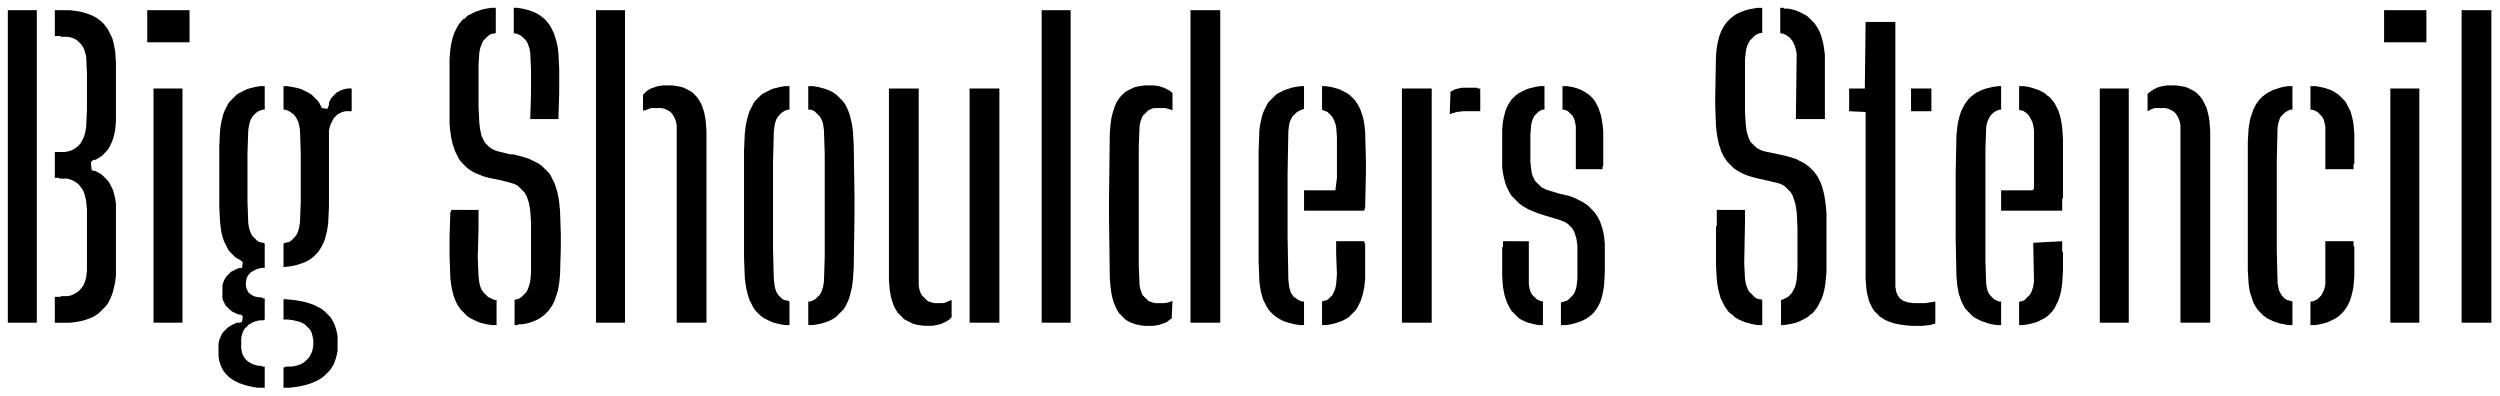
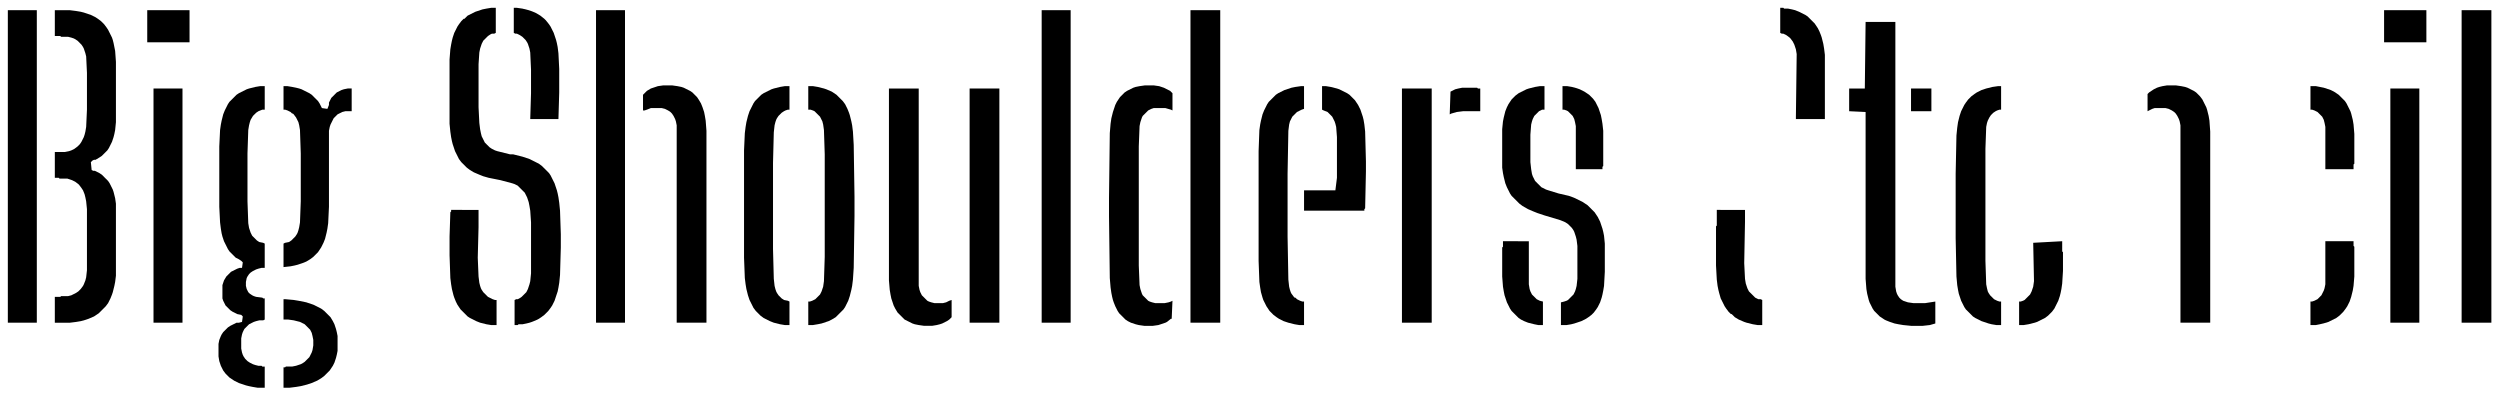
<svg xmlns="http://www.w3.org/2000/svg" baseProfile="full" version="1.1" viewBox="0 0 3192 506">
  <g>
    <path d="m362 382v26h6l7 1 8 2 6 3 7 7 2 4 1 4 1 5v7l-1 6-1 3-3 6-6 6-3 2-2 1-6 2-5 1h-8l-1 1h-2v26h8l8-1 6-1 8-2 6-2 7-3 5-3 4-3 7-7 4-6 2-4 2-6 1-4 1-5v-19l-1-5-1-4-2-6-2-4-3-5-8-8-4-3-10-5-9-3-10-2-6-1-11-1z" />
    <path d="m2969 308v55l-1 5-1 3-3 6-5 5-4 2-3 1h-2v30h7l5-1 8-2 3-1 10-5 4-3 5-5 3-4 2-3 3-6 2-6 2-8 1-6 1-12v-38l-1-1v-6z" />
    <path d="m2596 310 1 49-1 7-2 6-2 4-7 7-2 1-3 1h-2v30h6l6-1 8-2 3-1 10-5 4-3 5-5 3-4 5-10 2-6 1-4 1-5 1-7 1-16v-24l-1-1v-13z" />
    <path d="m1919 308v7l-1 1v37l1 13 1 6 1 5 3 9 4 8 2 3 9 9 3 2 4 2 5 2 8 2 5 1h6v-30l-4-1-4-2-6-6-2-4-1-3-1-6v-55z" />
-     <path d="m1706 308v16l1 26-1 13-1 5-1 3-3 6-5 5-4 2h-2l-2 1v30h6l6-1 4-1 9-3 4-2 5-3 9-9 2-3 4-8 3-9 2-10 1-9v-46l-1-1v-2z" />
    <path d="m2192 268v20l-1 1v50l1 18 1 8 1 5 1 4 2 7 5 10 2 3 3 4 3 3h1l4 4 5 3 7 3 3 1 8 2 6 1h6v-32l-2-1h-3l-4-2-8-8-2-4-2-6-1-6-1-20 1-53v-15z" />
    <path d="m576 268v2l-1 1-1 31v24l1 29 1 8 1 6 2 8 1 3 2 5 2 4 4 6 9 9 3 2 8 4 5 2 8 2 6 1h7v-32h-2l-3-1-6-3-6-6-2-3-1-2-1-3-1-4-1-8-1-24 1-39v-22z" />
    <path d="m3052 113v299h37v-299z" />
-     <path d="m2681 113v299h37v-299z" />
    <path d="m2440 113v29h26v-29z" />
    <path d="m1790 113v299h38v-299z" />
    <path d="m1238 113v299h38v-299z" />
    <path d="m1135 113v245l1 12 1 6 1 5 3 9 2 4 3 5 9 9 10 5 3 1 5 1 7 1h10l6-1 4-1 3-1 6-3 3-2 3-3v-22l-3 1-4 2-4 1h-11l-4-1-3-1-2-1-7-7-2-4-1-3-1-5v-252z" />
    <path d="m196 113v299h37v-299z" />
    <path d="m1867 112-5 1-4 1-6 3-1 29 2-1 7-2 8-1h22v-29h-3l-1-1z" />
    <path d="m2950 110v30h2l3 1 4 2 6 6 2 4 1 4 1 5v54h36v-6l1-1v-38l-1-12-1-6-2-8-1-3-5-10-2-3-8-8-6-4-4-2-9-3-10-2z" />
-     <path d="m2921 110-6 1-4 1-9 3-6 3-3 2-4 3-4 4-3 4-2 3-3 6-4 12-2 12-1 17v164l1 17 1 7 1 5 4 12 2 4 4 6 7 7 4 3 8 4 9 3 10 2h6v-30l-3-1-4-1-3-2-3-3-2-3-2-4-1-4-1-6-1-42v-114l1-42 1-6 2-6 1-2 6-6 6-3h3v-30z" />
-     <path d="m2578 110v30l2 1h2l2 1 3 2 3 3 2 3 3 6 1 4 1 6v75l-2 2h-40v26h78v-15l1-1v-75l-1-15-1-7-1-5-1-4-2-6-4-8-2-3-4-5-2-2h-1l-3-3-3-2-6-3-9-3-4-1-6-1z" />
    <path d="m2551 110-7 1-8 2-6 2-6 3-3 2-4 3-4 4-3 4-2 3-4 8-2 6-2 8-1 7-1 10-1 49v82l1 49 1 11 1 6 1 5 3 9 4 8 2 3 9 9 3 2 8 4 9 3 4 1 6 1h6v-30h-2l-3-1-4-2-5-5-2-3-1-2-1-4-1-5-1-30v-143l1-28 1-5 1-3 2-4 2-3 3-3 3-2 2-1 3-1h2v-30z" />
    <path d="m1995 110v30h2l3 1 2 1 6 6 2 4 1 4 1 5v55h34v-3l1-1v-45l-1-9-1-6-1-5-3-9-4-8-3-4-5-5-6-4-6-3-6-2-4-1-6-1z" />
    <path d="m1966 110-6 1-8 2-3 1-10 5-4 3-5 5-4 6-2 4-2 5-2 8-1 5-1 10v49l1 7 1 5 2 8 2 5 4 8 2 3 10 10 4 3 7 4 7 3 5 2 9 3 20 6 5 2 2 1 3 2 5 5 2 3 1 2 2 6 1 4 1 8v42l-1 9-1 4-1 3-2 4-7 7-2 1-3 1-4 1v29h7l6-1 4-1 9-3 6-3 3-2 4-3 3-3 3-4 2-3 3-6 2-6 1-4 1-5 1-6 1-18v-36l-1-10-1-5-1-4-3-9-3-6-4-6-9-9-6-4-10-5-5-2-3-1-13-3-13-4-3-1-6-3-8-8-3-6-1-3-1-6-1-9v-35l1-13 1-4 1-3 2-4 6-6 4-2h3v-30z" />
    <path d="m1688 110v30l2 1 5 2 6 6 3 6 1 3 1 4 1 13v52l-2 16h-40v26h77v-2l1-1 1-47v-13l-1-38-1-9-1-6-1-4-3-9-3-6-4-6-7-7-3-2-10-5-3-1-8-2-6-1z" />
    <path d="m1661 110-7 1-5 1-9 3-8 4-3 2-9 9-2 3-4 8-2 5-2 8-1 5-1 7-1 27v140l1 27 1 7 1 6 2 7 1 3 4 8 4 6 5 5 4 3 3 2 6 3 6 2 8 2 6 1h6v-30h-2l-3-1-4-2-2-2h-1l-1-1-3-4-1-2-1-3-1-4-1-9-1-55v-80l1-55 1-8 1-4 3-6 6-6 6-3 3-1v-29z" />
    <path d="m1032 110v30h3l5 2 7 7 3 6 1 4 1 7 1 31v131l-1 31-1 7-2 6-2 4-6 6-4 2-3 1h-2v30h6l6-1 5-1 9-3 4-2 5-3 10-10 2-3 4-8 2-6 2-8 1-5 1-8 1-15 1-66v-25l-1-66-1-17-1-8-1-5-2-8-1-3-2-5-3-6-3-4-8-8-6-4-7-3-3-1-8-2-6-1z" />
    <path d="m1002 110-6 1-8 2-3 1-10 5-3 2-8 8-2 3-5 10-2 6-2 8-1 6-1 8-1 22v137l1 26 1 8 1 6 2 8 2 6 5 10 3 4 6 6 4 3 8 4 5 2 8 2 6 1h6v-30l-2-1-5-1-3-2-4-4-2-3-1-2-1-3-1-4-1-9-1-38v-110l1-39 1-9 1-4 1-3 1-2 2-3 4-4 3-2 2-1 3-1h2v-30z" />
    <path d="m362 110v30h2l3 1 4 2 2 2h1l1 1 3 4 3 6 1 4 1 6 1 30v61l-1 27-1 6-1 4-1 3-1 2-2 3-5 5-3 2-5 1-2 1v30l9-1 5-1 4-1 6-2 5-2 5-3 4-3 6-6 4-6 3-6 2-5 2-8 1-5 1-7 1-21v-97l1-5 1-3 4-8 5-5 6-3 4-1h8v-29h-5l-5 1-3 1-6 3-7 7-3 6v3l-2 5-7-1-3-6-2-3-8-8-3-2-10-5-3-1-4-1-5-1-6-1z" />
    <path d="m332 110-6 1-8 2-3 1-10 5-3 2-9 9-2 3-4 8-2 5-2 8-1 5-1 7-1 21v77l1 20 1 8 1 6 1 4 2 6 5 10 2 3 8 8 4 2 3 2 2 2-1 7h-3l-3 1-8 4-6 6-3 5-2 6v17l1 3 3 6 6 6 3 2 6 3 5 1 2 2-1 7-4 1h-3l-8 4-3 2-6 6-2 3-1 2-2 5-1 5v16l1 6 2 6 3 6 3 4 5 5 6 4 6 3 9 3 4 1 5 1 6 1h9v-27h-3l-1-1h-4l-4-1-3-1-4-2-3-2-3-3-2-3-1-2-1-3-1-5v-13l1-5 1-3 2-4 6-6 6-3 3-1 4-1h5l2-1v-27h-2l-1-1-8-1-3-1-2-1-3-2-2-2-2-4-1-4v-5l1-5 1-2 2-3 2-2 3-2 4-2 3-1 4-1h4v-31l-2-1-5-1-3-2-6-6-2-4-2-6-1-6-1-28v-61l1-30 1-6 1-4 1-3 3-5 4-4 3-2 5-2h3v-30z" />
    <path d="m2767 109-6 1-4 1-3 1-4 2-6 4-2 2v22l6-3 3-1h14l4 1 4 2 3 2 2 2 2 3 2 4 1 3 1 5v252h38v-244l-1-14-1-6-2-8-1-3-5-10-3-4-5-5-3-2-8-4-3-1-5-1-7-1z" />
    <path d="m1462 109-7 1-5 1-3 1-8 4-3 2-6 6-4 6-2 4-3 9-2 8-1 7-1 12-1 83v23l1 79 1 12 1 7 1 5 1 4 1 3 2 5 3 6 2 3 8 8 3 2 4 2 6 2 4 1 7 1h11l7-1 9-3 2-1 5-4h1l1-23-2 1-3 1-5 1h-12l-4-1-3-1-2-1-7-7-1-2-2-6-1-5-1-25v-152l1-26 1-5 2-6 1-2 7-7 4-2 3-1h15l7 2 2 1v-22l-3-3-8-4-6-2-7-1z" />
    <path d="m847 109-7 1-9 3-5 3-5 5v20h2l3-1 5-2h14l4 1 4 2 3 2 2 2 2 3 2 4 1 3 1 5v252h38v-245l-1-13-1-6-1-5-2-6-2-5-3-5-2-3-6-6-3-2-8-4-3-1-5-1-7-1z" />
    <path d="m2382 28-1 85h-20v29l21 1v213l1 13 1 6 2 8 1 3 4 8 2 3 7 7 6 4 2 1 5 2 6 2 5 1 6 1 10 1h15l9-1 7-2v-28l-13 2h-15l-7-1-6-2-3-2-2-2-2-3-1-2-1-3-1-6v-338z" />
    <path d="m3143 13v399h38v-399z" />
    <path d="m3044 13v41h54v-41z" />
    <path d="m1520 13v399h38v-399z" />
    <path d="m1330 13v399h37v-399z" />
    <path d="m761 13v399h37v-399z" />
    <path d="m188 13v41h54v-41z" />
    <path d="m70 13v33h7l1 1h9l4 1 3 1 2 1 3 2 5 5 2 3 1 2 2 6 1 4 1 21v47l-1 22-1 6-1 4-1 3-3 6-2 3-3 3-4 3-4 2-3 1-5 1h-13v33h5l1 1h10l6 2 4 2 4 3 1 1 3 4 2 3 2 5 1 4 1 5 1 10v78l-1 9-1 4-2 5-1 2-3 4-3 3-3 2-6 3-4 1h-9l-1 1h-7v33h19l8-1 6-1 4-1 6-2 7-3 6-4 9-9 3-4 3-6 2-5 1-3 2-8 1-5 1-8v-92l-1-7-2-8-1-3-4-8-2-3-8-8-3-2-6-3h-2l-2-1-1-10 2-2 2-1h2l5-3 3-2 7-7 2-3 4-8 2-6 1-4 1-5 1-10v-77l-1-14-2-10-1-4-1-3-5-10-2-3-3-4-4-4-4-3-3-2-6-3-9-3-4-1-6-1-8-1z" />
    <path d="m10 13v399h37v-399z" />
    <path d="m2273 10v32l2 1h2l4 2 4 3 1 1 3 4 2 4 2 6 1 6-1 80v3h37v-82l-1-8-1-6-2-8-1-3-2-5-2-4-4-6-9-9-3-2-8-4-5-2-4-1-5-1h-5l-1-1z" />
-     <path d="m2244 10-6 1-5 1-4 1-3 1-5 2-4 2-3 2-4 3-5 5-3 4-3 5-1 2-2 5-1 3-2 8-1 6-1 10-1 54v9l1 27 1 9 1 6 1 5 1 4 3 9 3 6 4 6 9 9 6 4 6 3 5 2 3 1 7 2 26 6 4 1 5 2 3 2 7 7 2 3 1 2 3 9 1 5 1 7 1 20v52l-1 14-1 5-1 4-3 6-2 3-4 4-6 3-3 1v32h3l7-1 5-1 4-1 5-2 8-4 3-2 3-3h1l2-2 4-5 2-3 5-10 2-6 1-4 1-5 1-7 1-12v-75l-1-11-1-7-1-6-1-4-2-7-2-5-3-6-2-3-3-4-6-6-4-3-3-2-10-5-6-2-7-2-28-6-3-1-6-3-8-8-2-4-2-6-1-4-1-8-1-16v-67l1-10 1-5 1-3 3-6 7-7 4-2 3-1h2v-32z" />
    <path d="m656 10v32l2 1h2l4 2 3 2 4 4 2 3 1 2 2 6 1 5 1 22v30l-1 33h36l1-34v-30l-1-20-1-8-1-5-1-4-3-9-4-8-2-3-4-5-2-2-5-4-5-3-2-1-5-2-3-1-8-2-7-1z" />
    <path d="m627 10-6 1-5 1-9 3-10 5-4 4h-1l-3 3-3 4-2 3-4 8-2 6-1 4-1 5-1 6-1 13v82l1 10 1 7 1 5 1 4 3 9 5 10 3 4 7 7 4 3 5 3 7 3 5 2 7 2 15 3 15 4 3 1 4 2 9 9 3 6 2 6 1 5 1 6 1 15v65l-1 10-1 4-2 6-2 4-6 6-3 2-2 1h-2l-2 1v32h4l1-1h5l5-1 4-1 3-1 5-2 4-2 3-2 4-3 5-5 3-4 2-3 3-6 4-12 1-5 1-6 1-10 1-35v-17l-1-30-1-10-1-7-1-5-1-4-3-9-5-10-2-3-9-9-4-3-12-6-9-3-12-3h-4l-16-4-3-1-4-2-3-2-6-6-4-8-1-4-1-5-1-8-1-20v-55l1-15 1-5 2-6 2-4 6-6 3-2 2-1h3l2-1v-32z" />
  </g>
</svg>